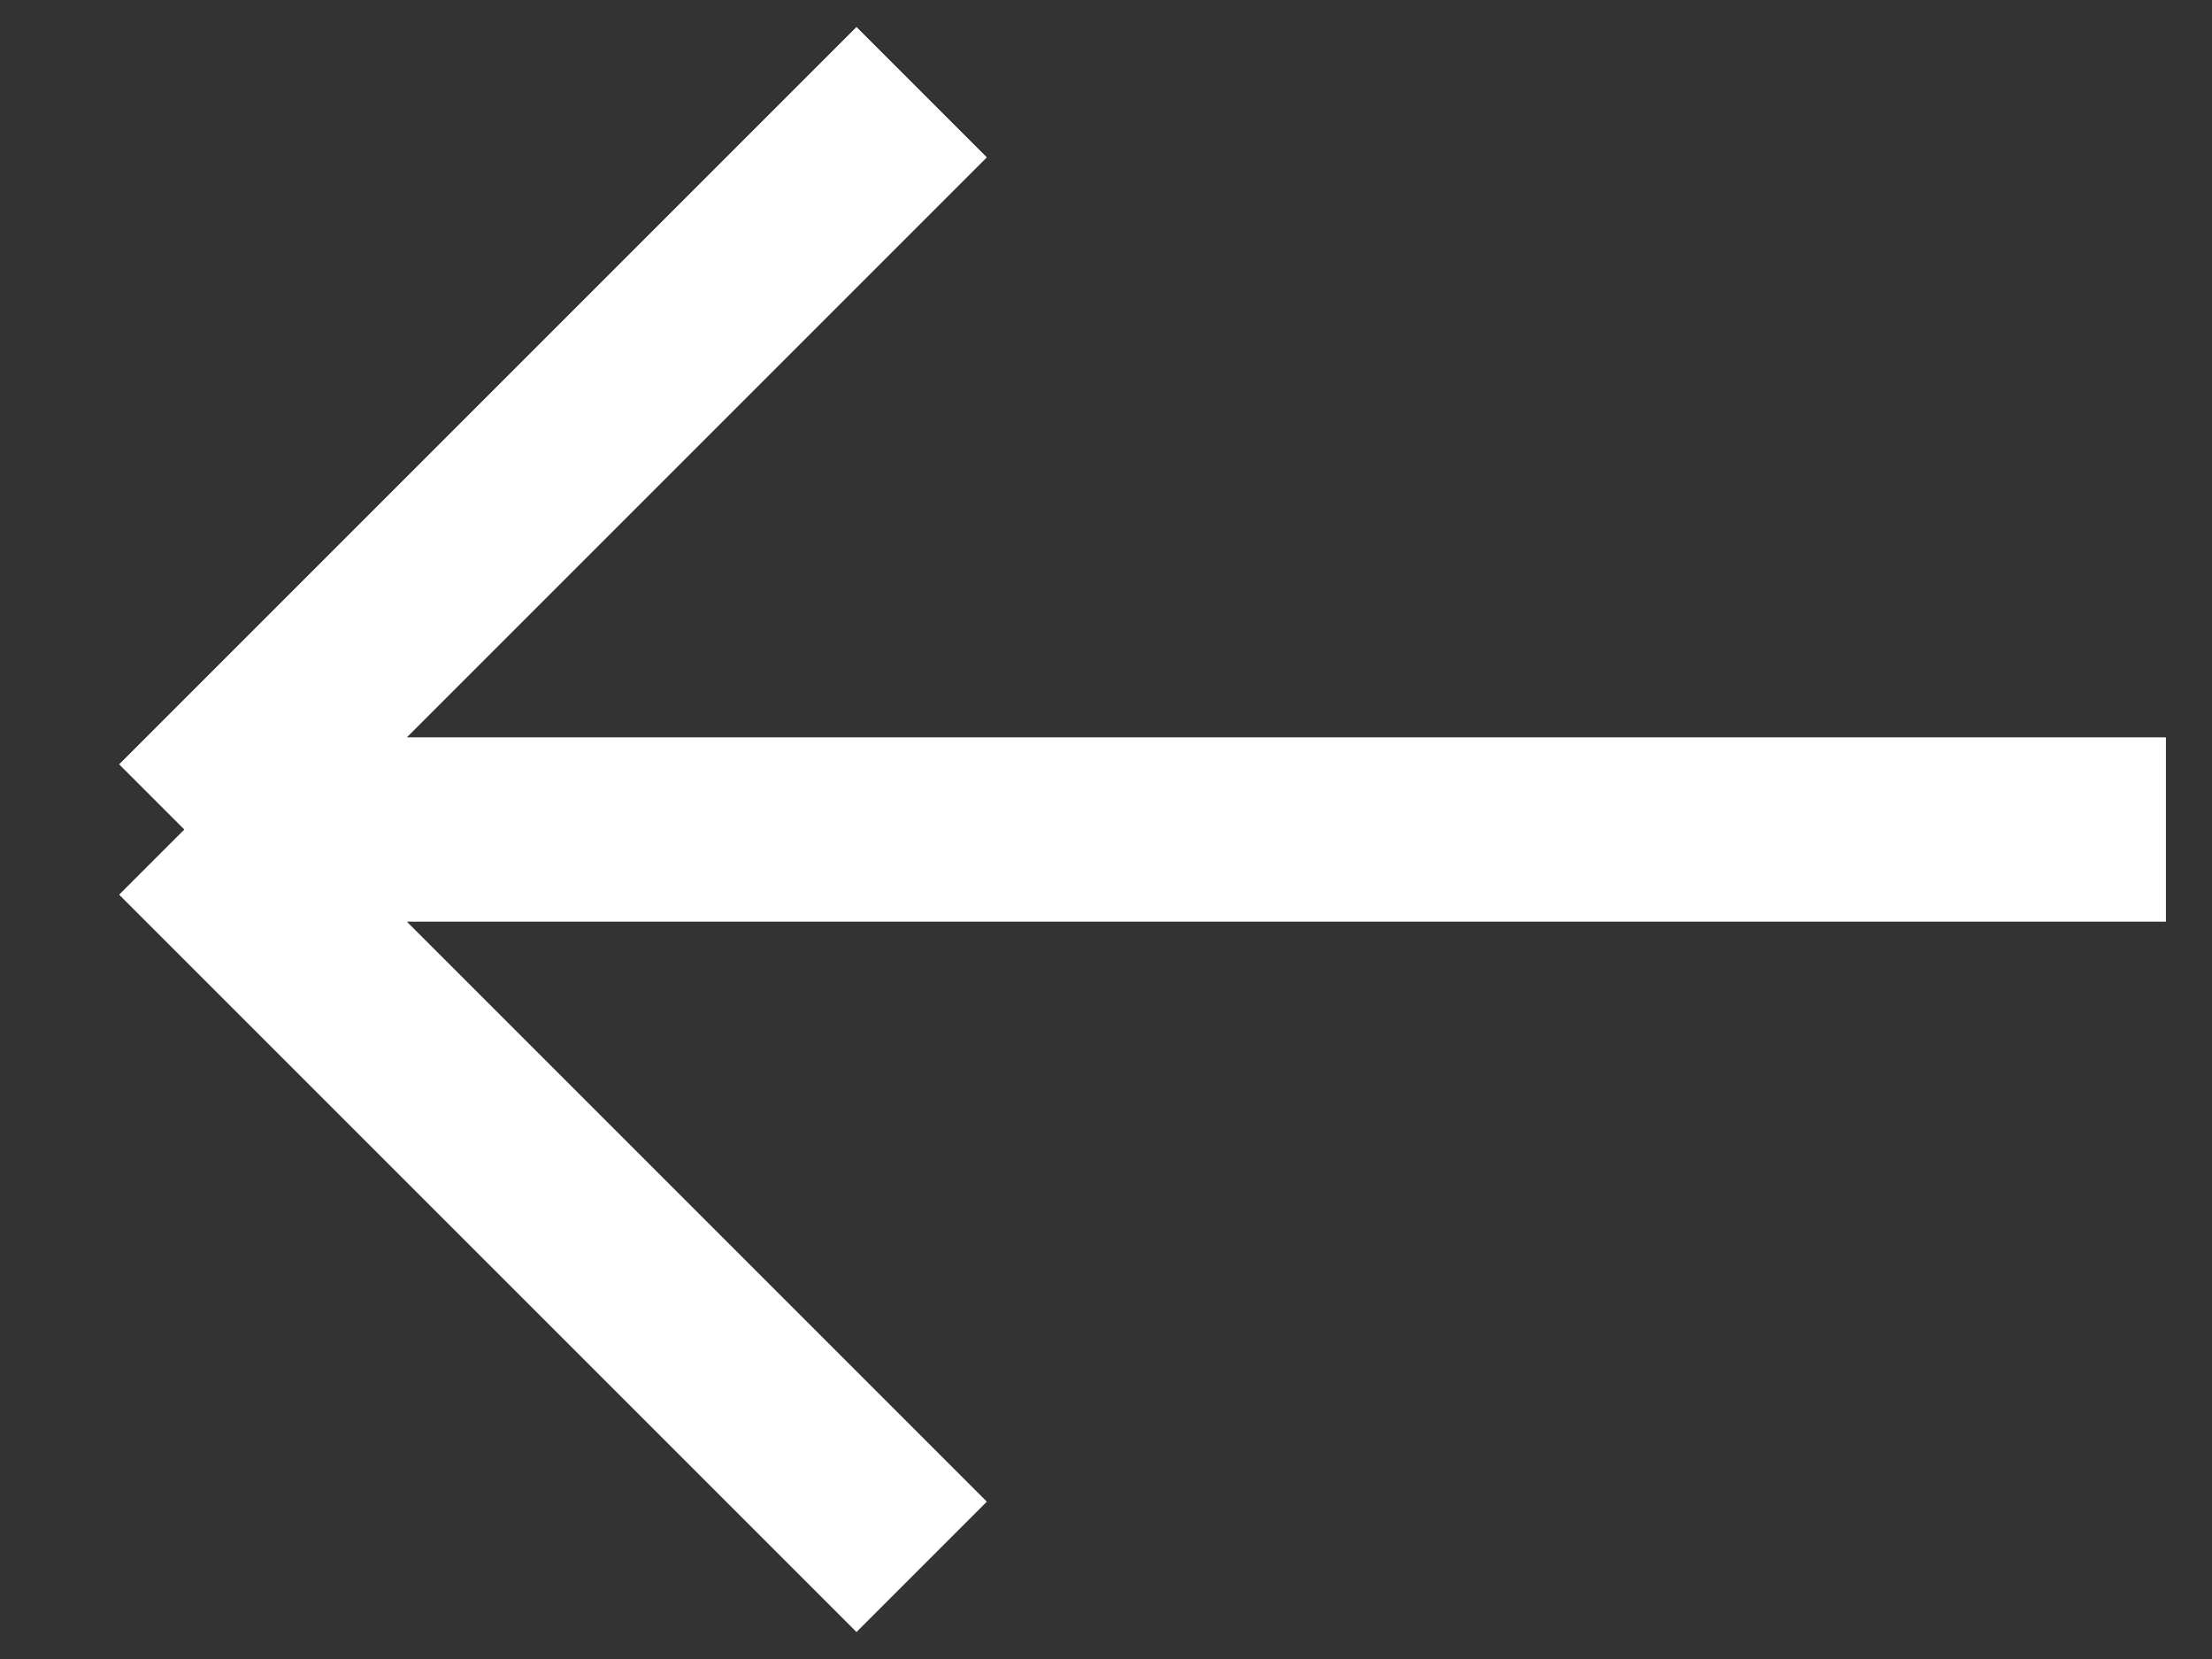
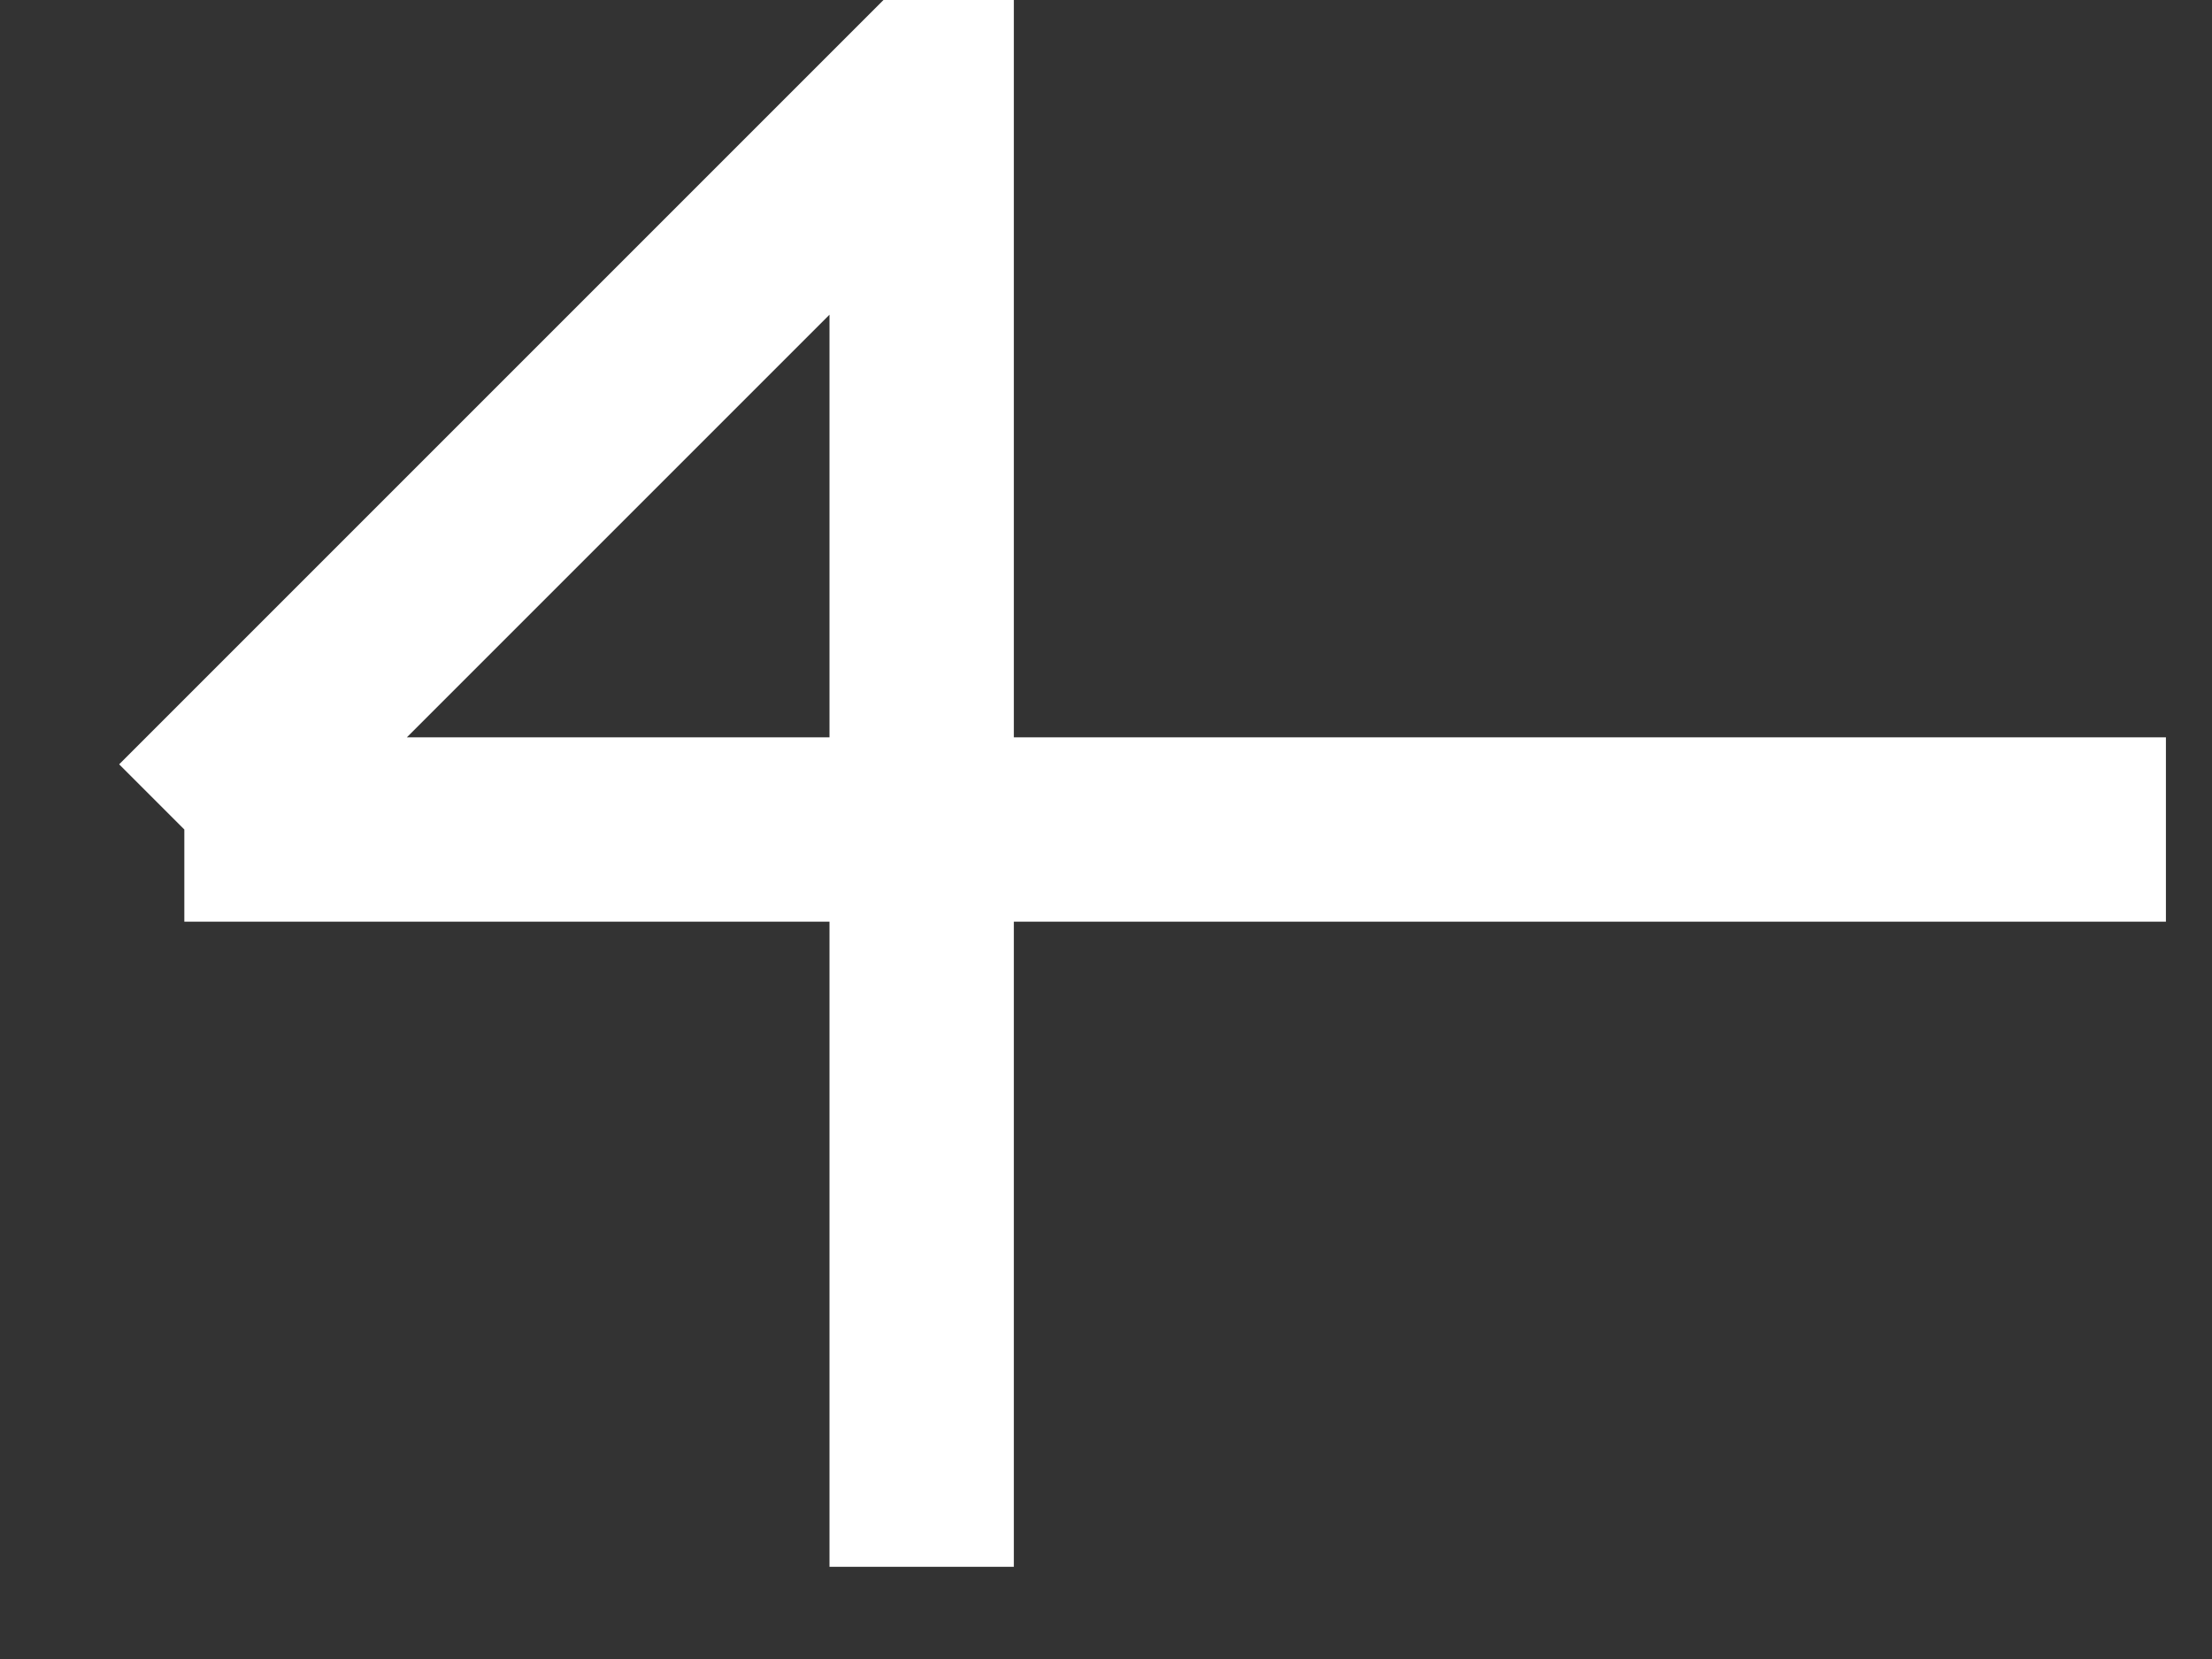
<svg xmlns="http://www.w3.org/2000/svg" width="24" height="18" viewBox="0 0 24 18" fill="none">
  <rect x="0" y="0" width="24" height="18" fill="#333333" stroke="none" />
-   <path d="M23.5 9H2M2 9L10 1M2 9L10 17" stroke="white" stroke-width="2" />
+   <path d="M23.5 9H2M2 9L10 1L10 17" stroke="white" stroke-width="2" />
</svg>